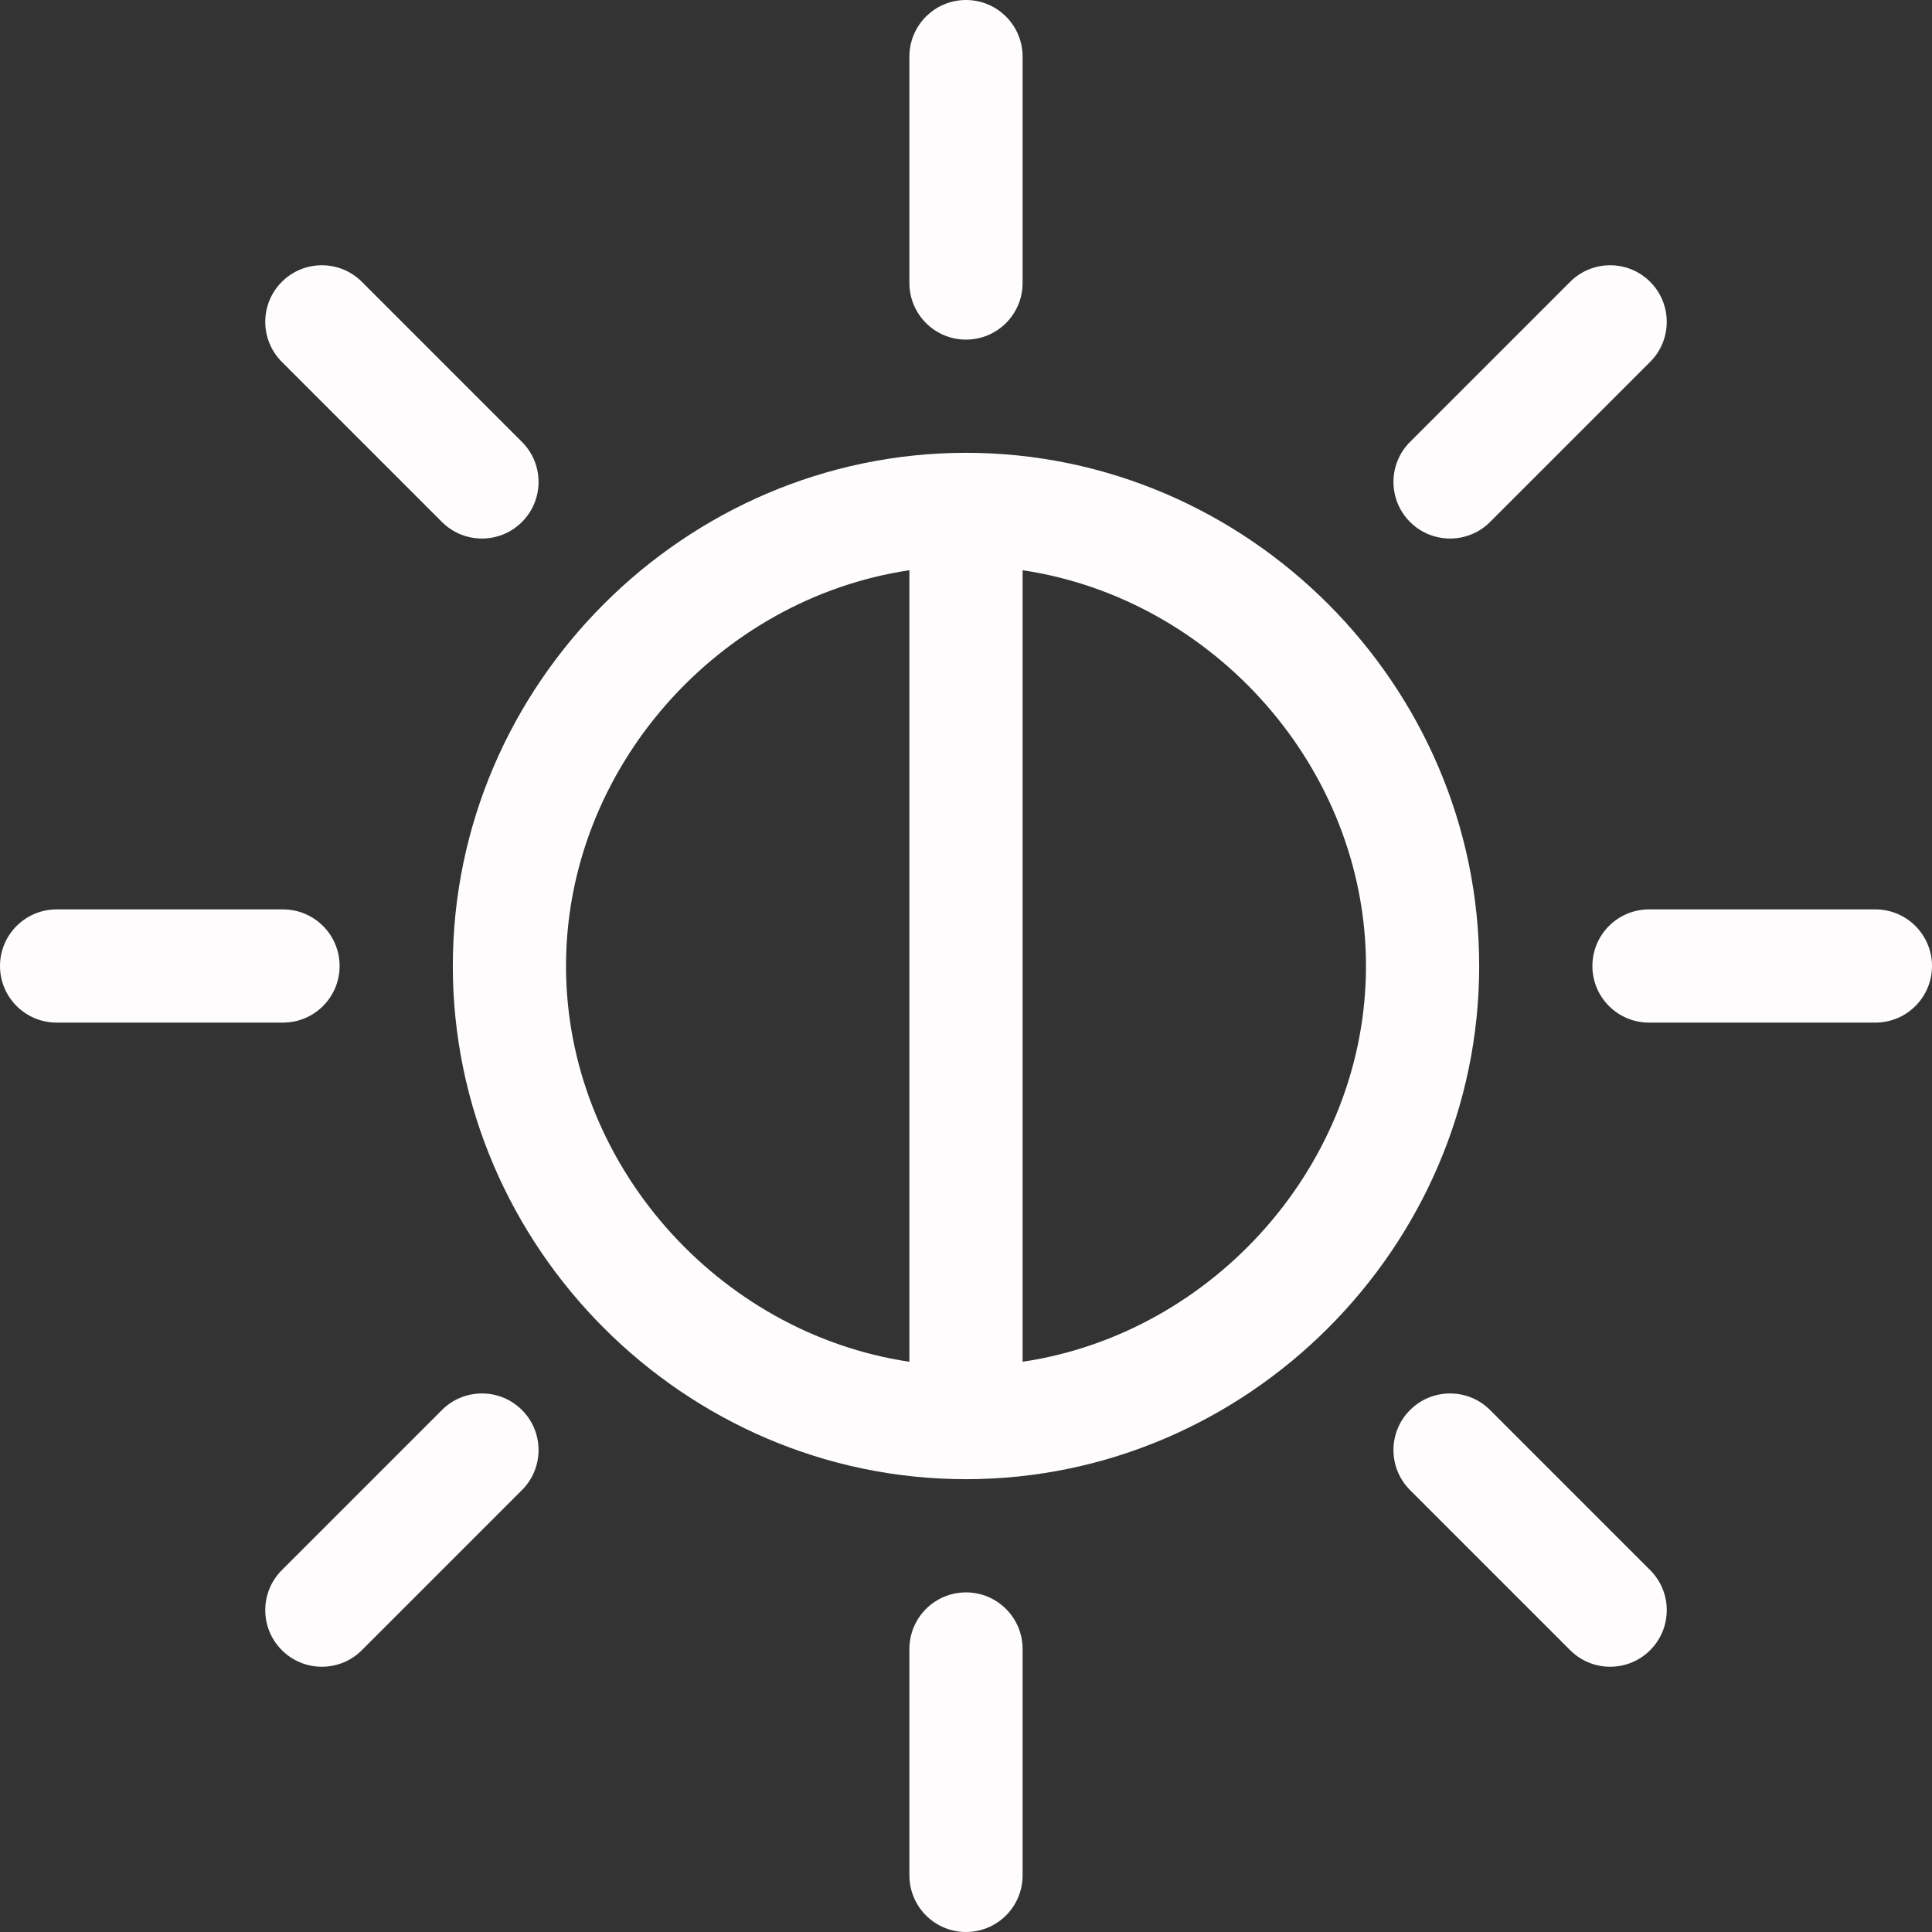
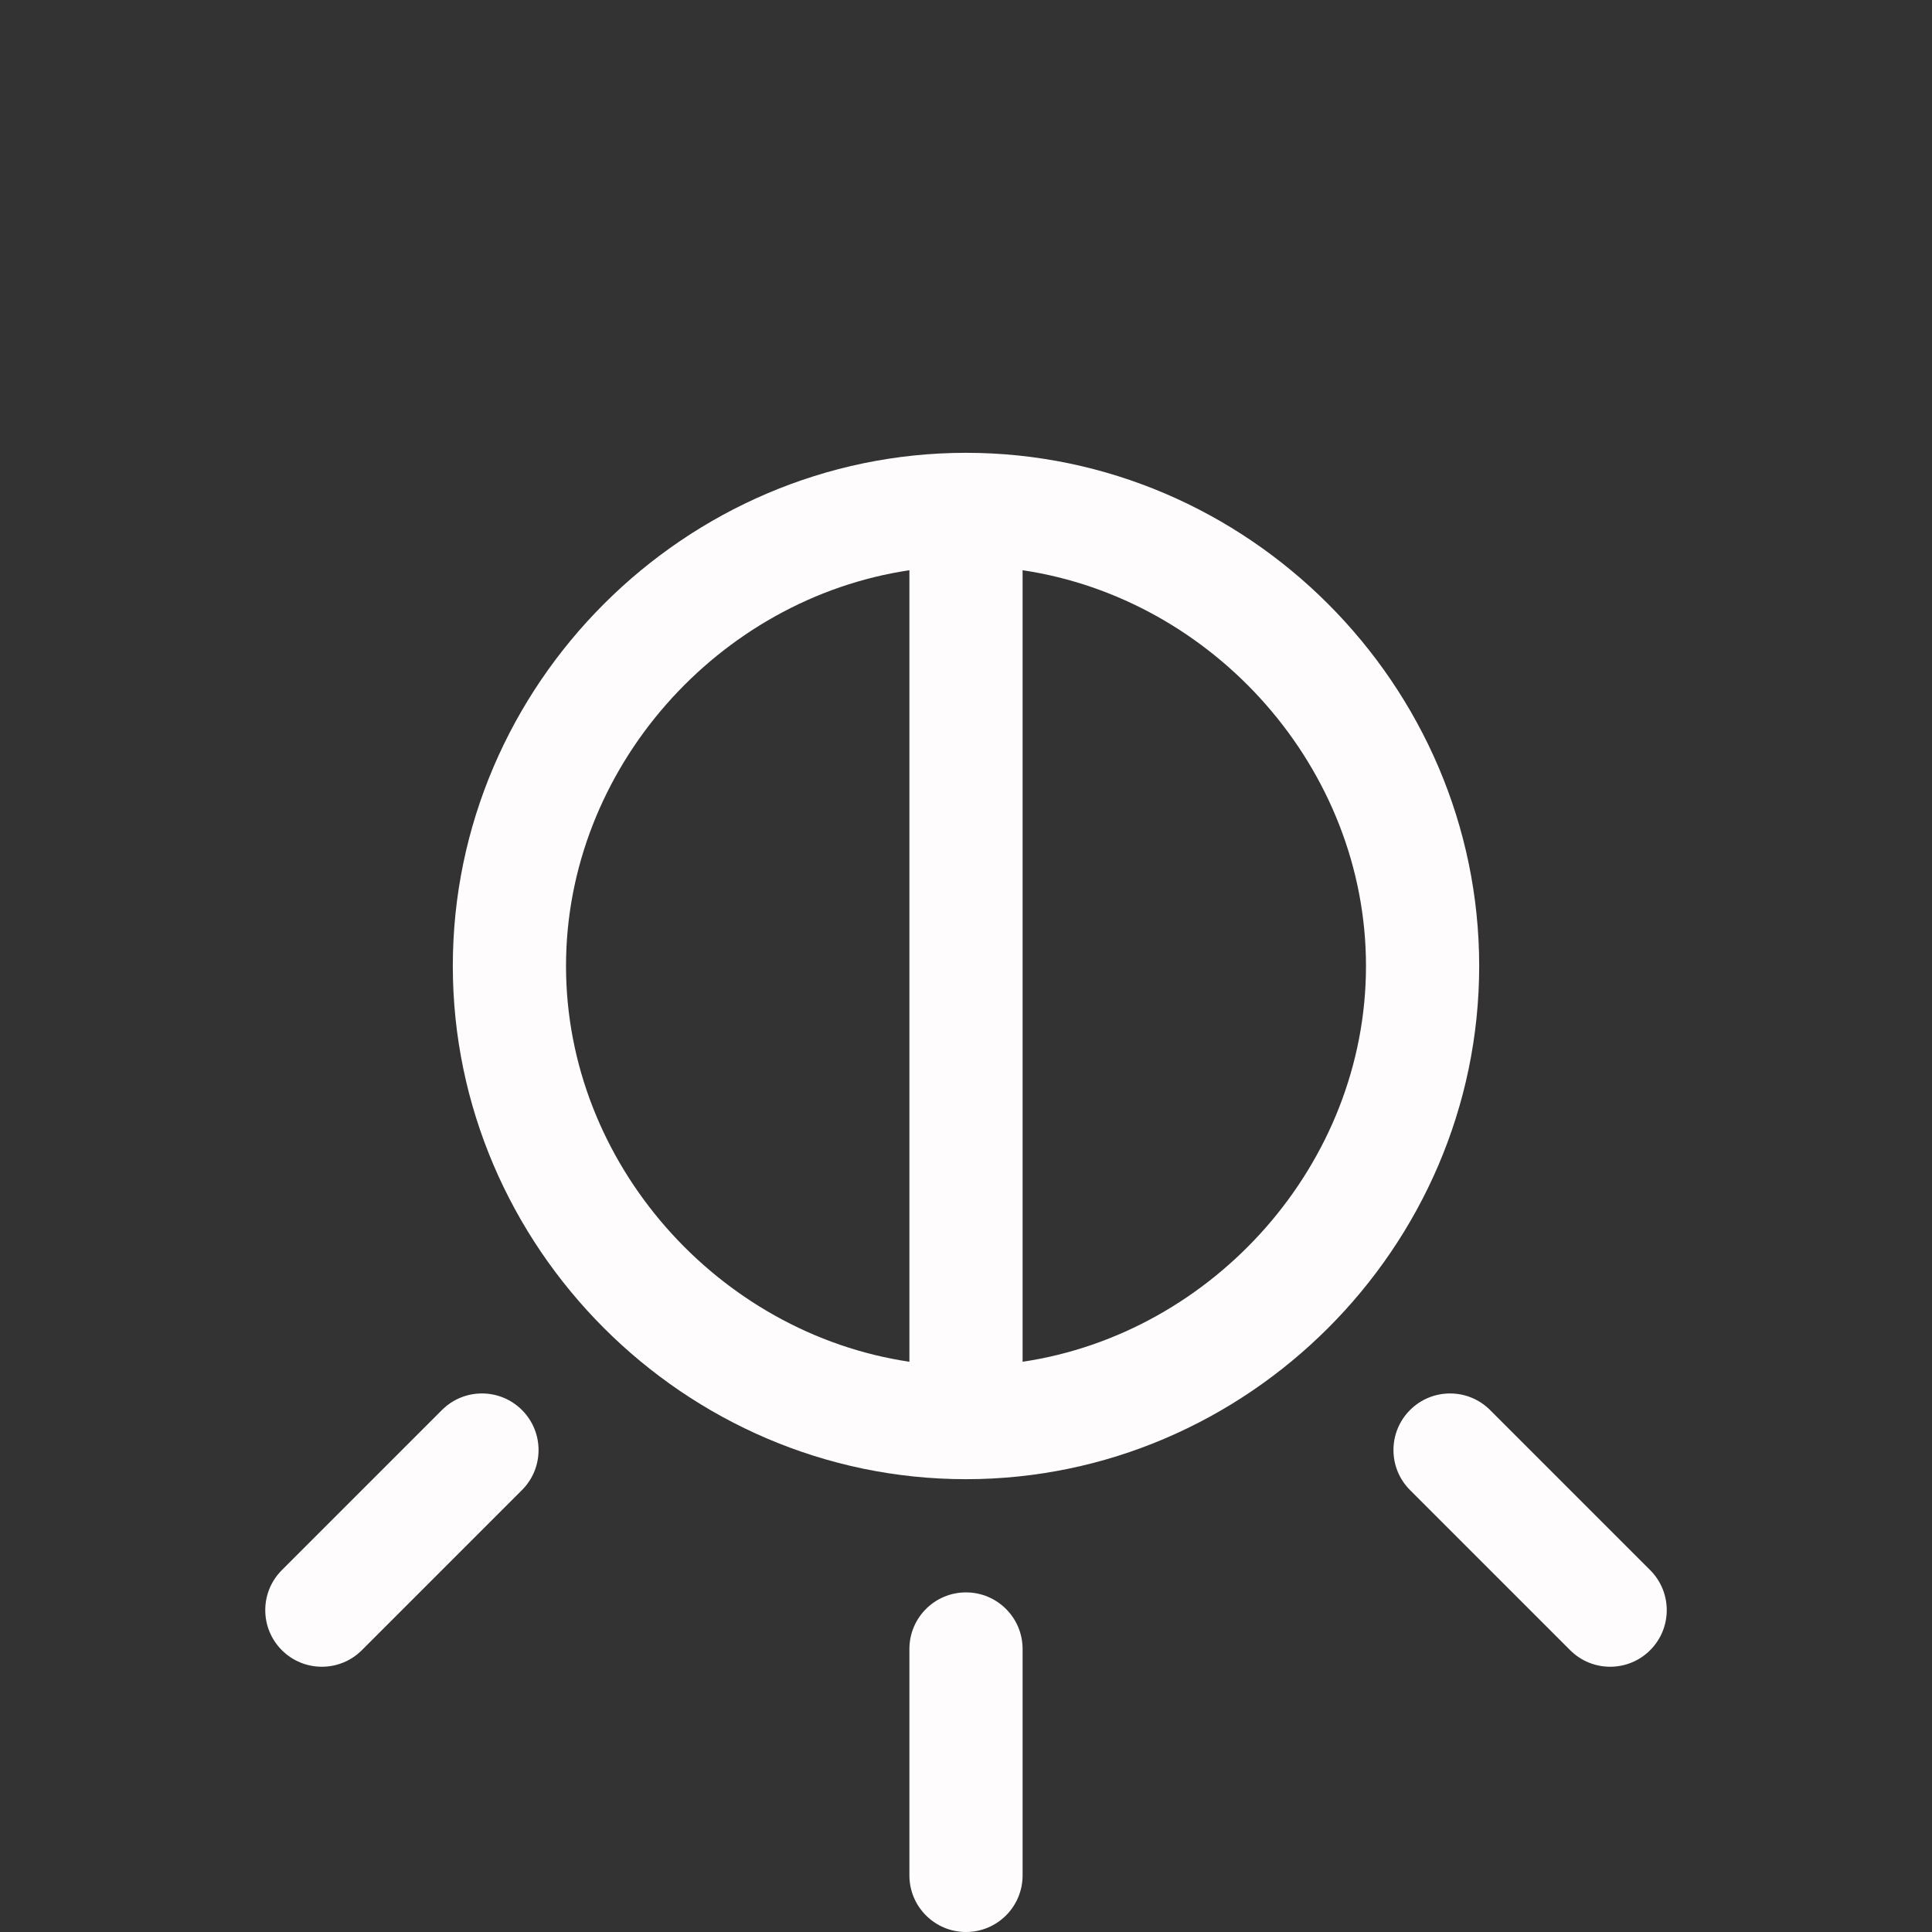
<svg xmlns="http://www.w3.org/2000/svg" width="512" height="512" viewBox="0 0 512 512" fill="none">
  <rect x="0" y="0" width="512" height="512" fill="#333333" stroke="none" />
  <g clip-path="url(#clip0_2058_23)">
    <path d="M256 120C181.576 120 120 181.353 120 256C120 330.424 181.353 392 256 392C330.424 392 392 330.647 392 256C392 181.576 330.647 120 256 120ZM241 360.882C190.341 353.34 150 308.378 150 256C150 203.622 190.341 158.66 241 151.118V360.882ZM271 360.882V151.118C321.659 158.66 362 203.621 362 256C362 308.379 321.659 353.34 271 360.882Z" fill="#FEFCFD" />
-     <path d="M256 0C247.716 0 241 6.716 241 15V75C241 83.284 247.716 90 256 90C264.284 90 271 83.284 271 75V15C271 6.716 264.284 0 256 0Z" fill="#FEFCFD" />
    <path d="M256 422C247.716 422 241 428.716 241 437V497C241 505.284 247.716 512 256 512C264.284 512 271 505.284 271 497V437C271 428.716 264.284 422 256 422Z" fill="#FEFCFD" />
-     <path d="M75 241H15C6.716 241 0 247.716 0 256C0 264.284 6.716 271 15 271H75C83.284 271 90 264.284 90 256C90 247.716 83.284 241 75 241Z" fill="#FEFCFD" />
-     <path d="M497 241H437C428.716 241 422 247.716 422 256C422 264.284 428.716 271 437 271H497C505.284 271 512 264.284 512 256C512 247.716 505.284 241 497 241Z" fill="#FEFCFD" />
    <path d="M138.329 373.673C132.472 367.815 122.974 367.815 117.116 373.673L74.69 416.099C68.832 421.957 68.832 431.454 74.69 437.312C80.547 443.17 90.046 443.17 95.903 437.312L138.329 394.886C144.187 389.028 144.187 379.531 138.329 373.673Z" fill="#FEFCFD" />
-     <path d="M437.314 74.688C431.457 68.83 421.959 68.83 416.101 74.688L373.675 117.114C367.817 122.972 367.817 132.469 373.675 138.327C379.532 144.184 389.03 144.185 394.888 138.327L437.314 95.901C443.172 90.043 443.172 80.546 437.314 74.688Z" fill="#FEFCFD" />
    <path d="M437.314 416.099L394.888 373.673C389.031 367.815 379.533 367.815 373.675 373.673C367.817 379.531 367.817 389.028 373.675 394.886L416.101 437.312C421.958 443.17 431.457 443.17 437.314 437.312C443.172 431.454 443.172 421.957 437.314 416.099Z" fill="#FEFCFD" />
-     <path d="M138.329 117.114L95.903 74.688C90.045 68.83 80.547 68.83 74.69 74.688C68.832 80.546 68.832 90.043 74.69 95.901L117.116 138.327C122.973 144.184 132.471 144.185 138.329 138.327C144.187 132.469 144.187 122.972 138.329 117.114Z" fill="#FEFCFD" />
  </g>
  <defs>
    <clipPath id="clip0_2058_23">
      <rect width="512" height="512" fill="white" />
    </clipPath>
  </defs>
</svg>